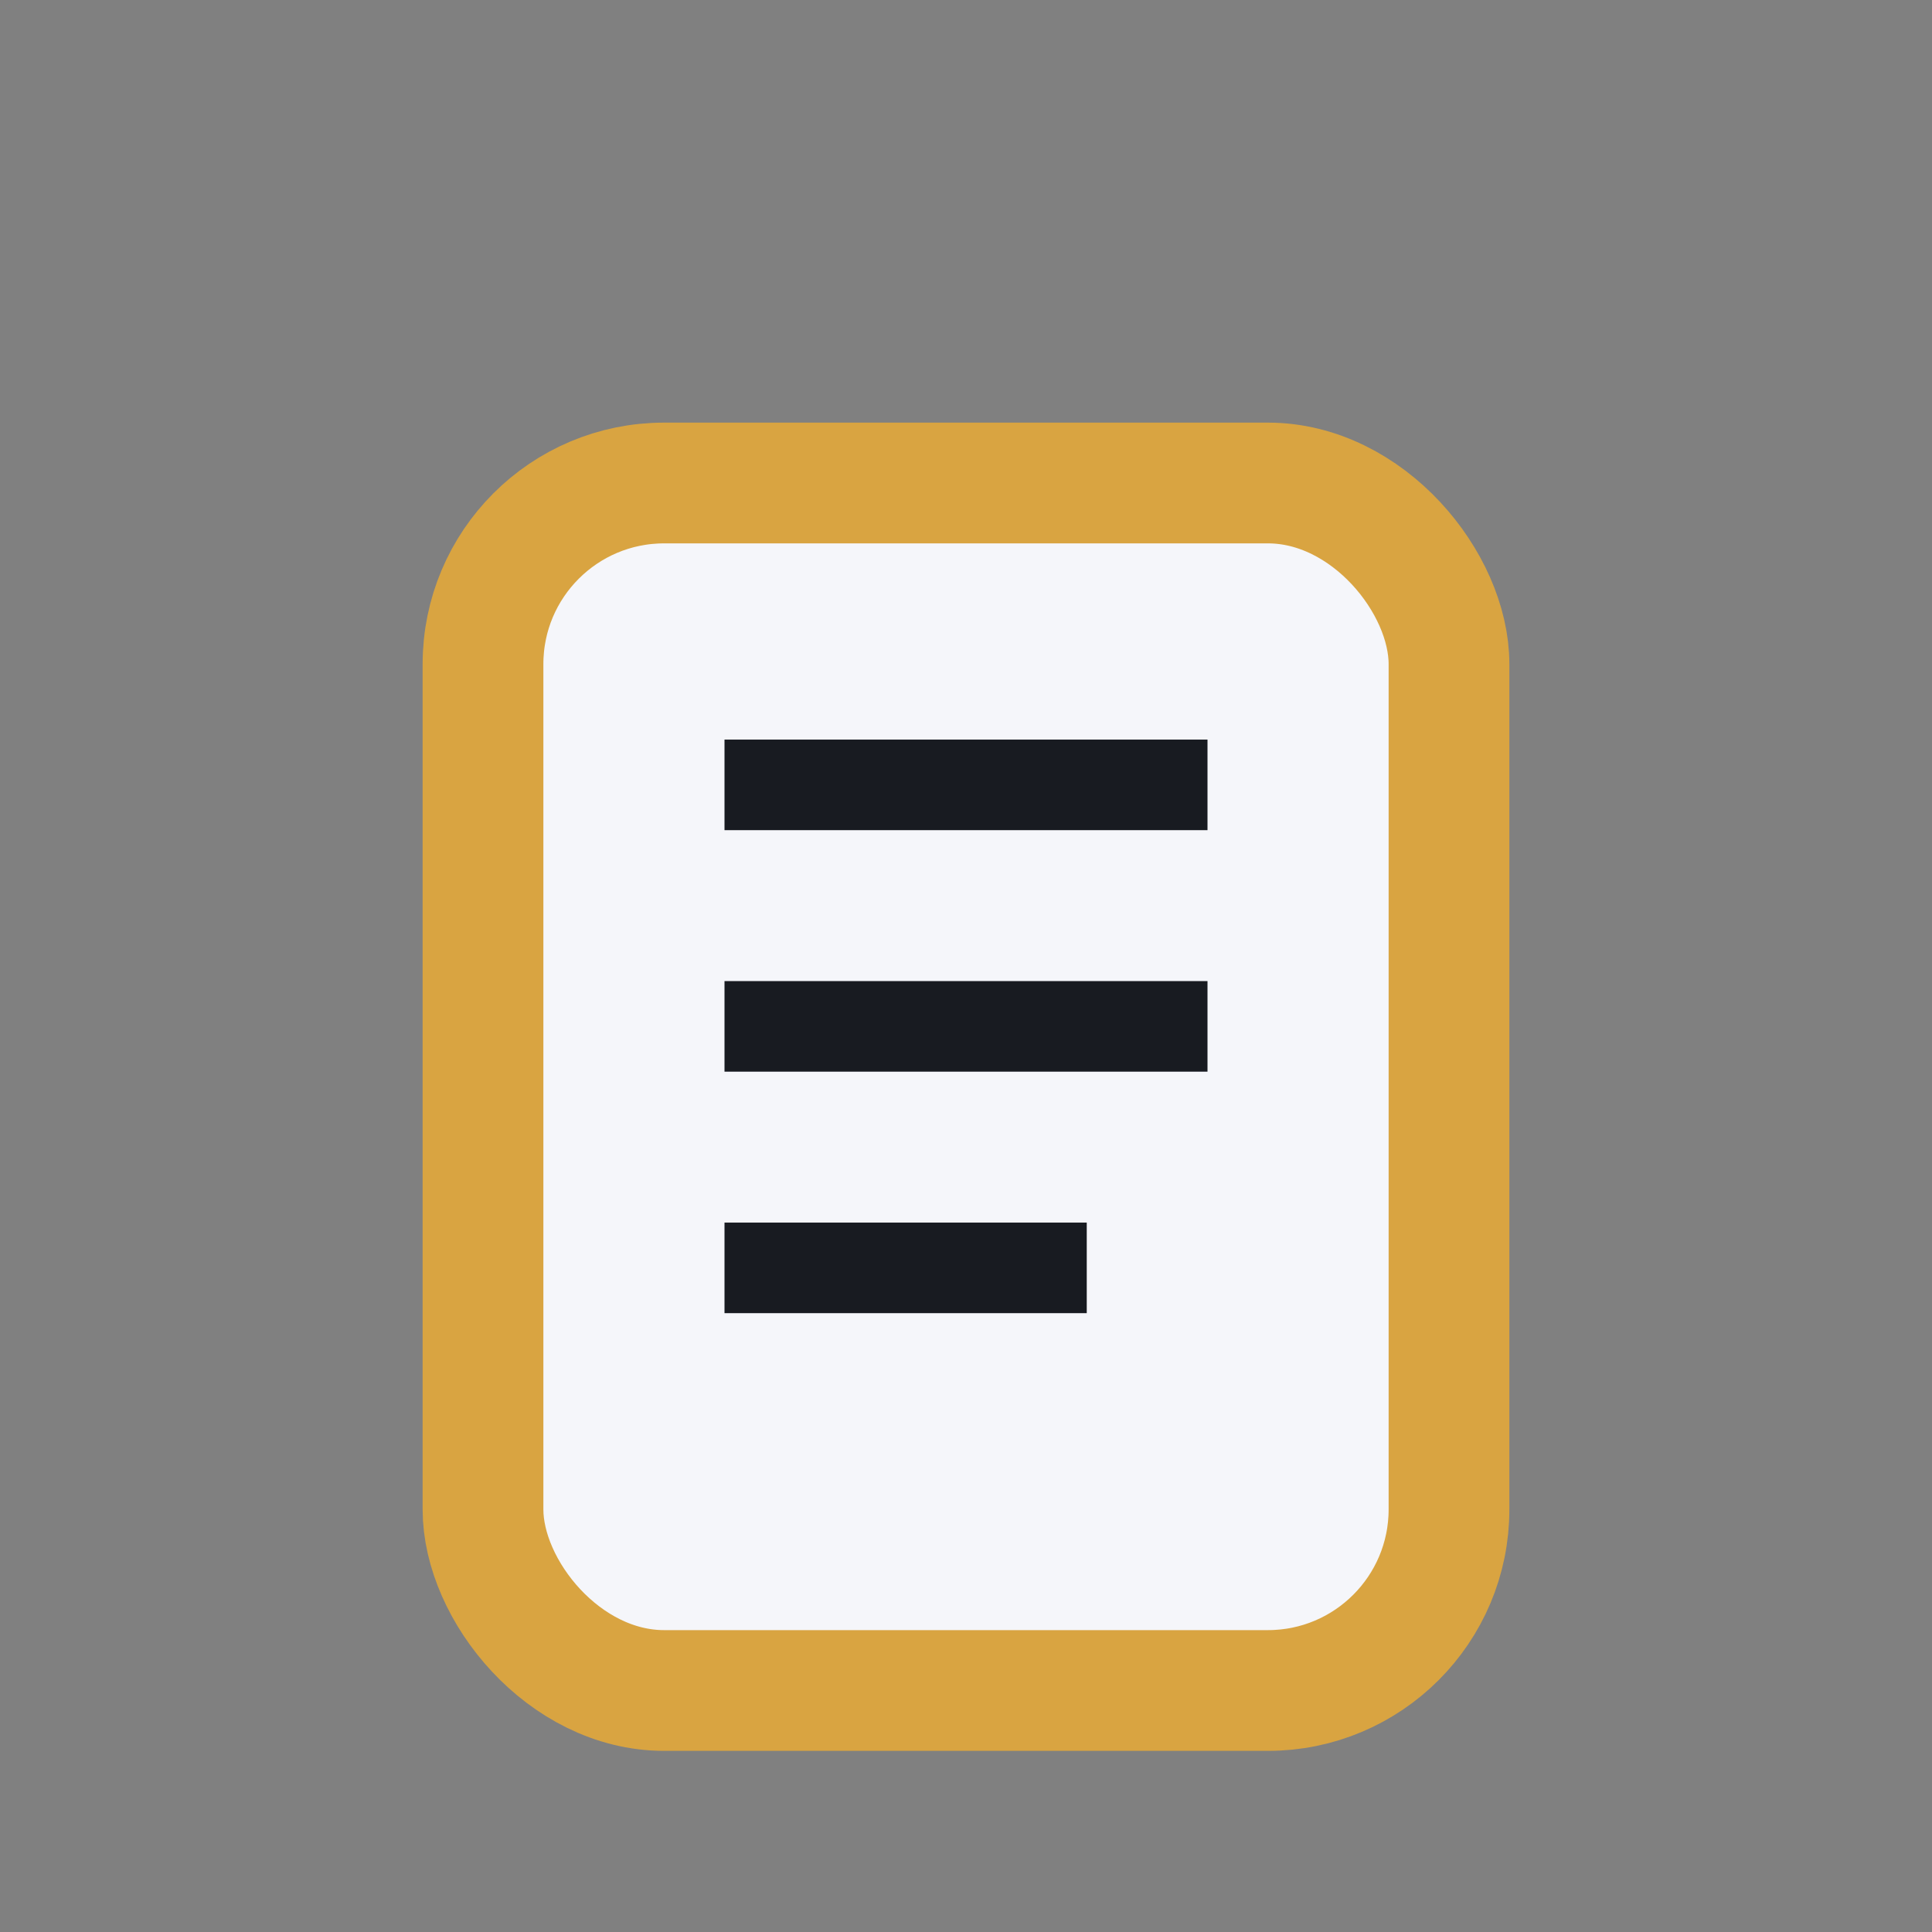
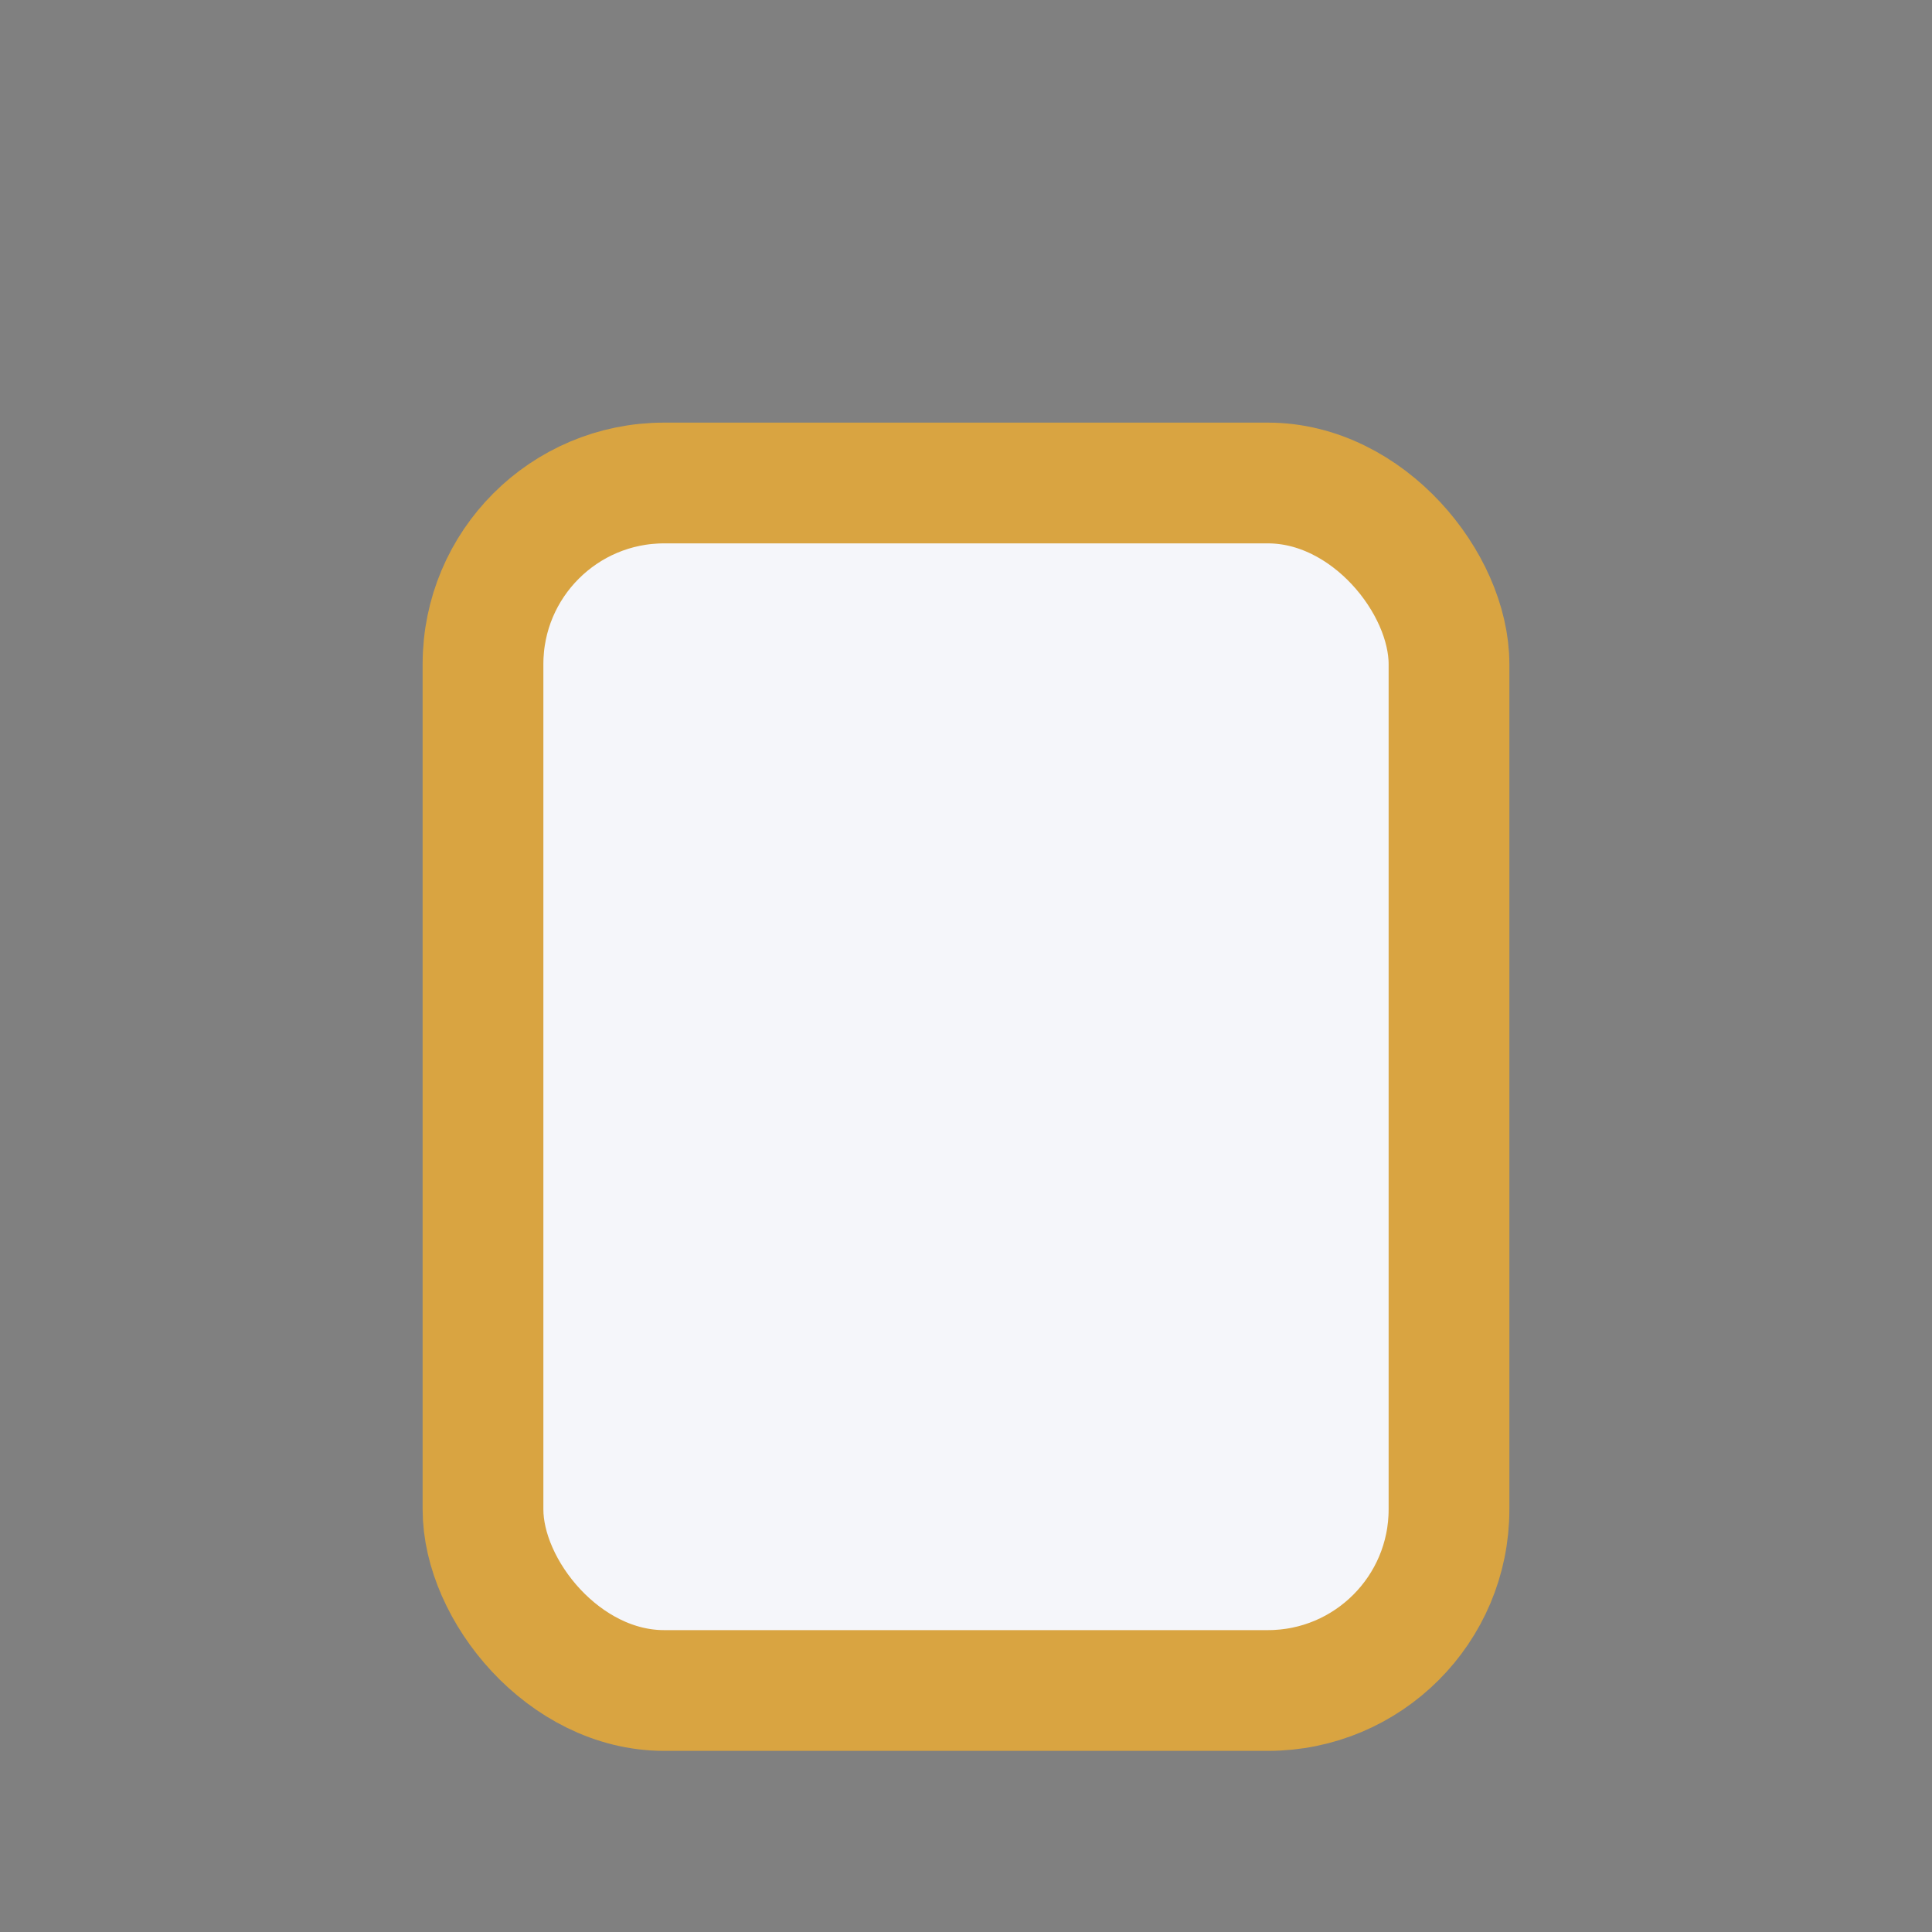
<svg xmlns="http://www.w3.org/2000/svg" width="32" height="32" viewBox="0 0 32 32">
  <rect x="0" y="0" width="32" height="32" fill="#808080" stroke="none" />
  <rect x="8" y="8" width="16" height="20" rx="3" fill="#F5F6FA" stroke="#D9A441" stroke-width="2" />
-   <path d="M12 13h8M12 17h8M12 21h6" stroke="#181B21" stroke-width="1.5" />
</svg>